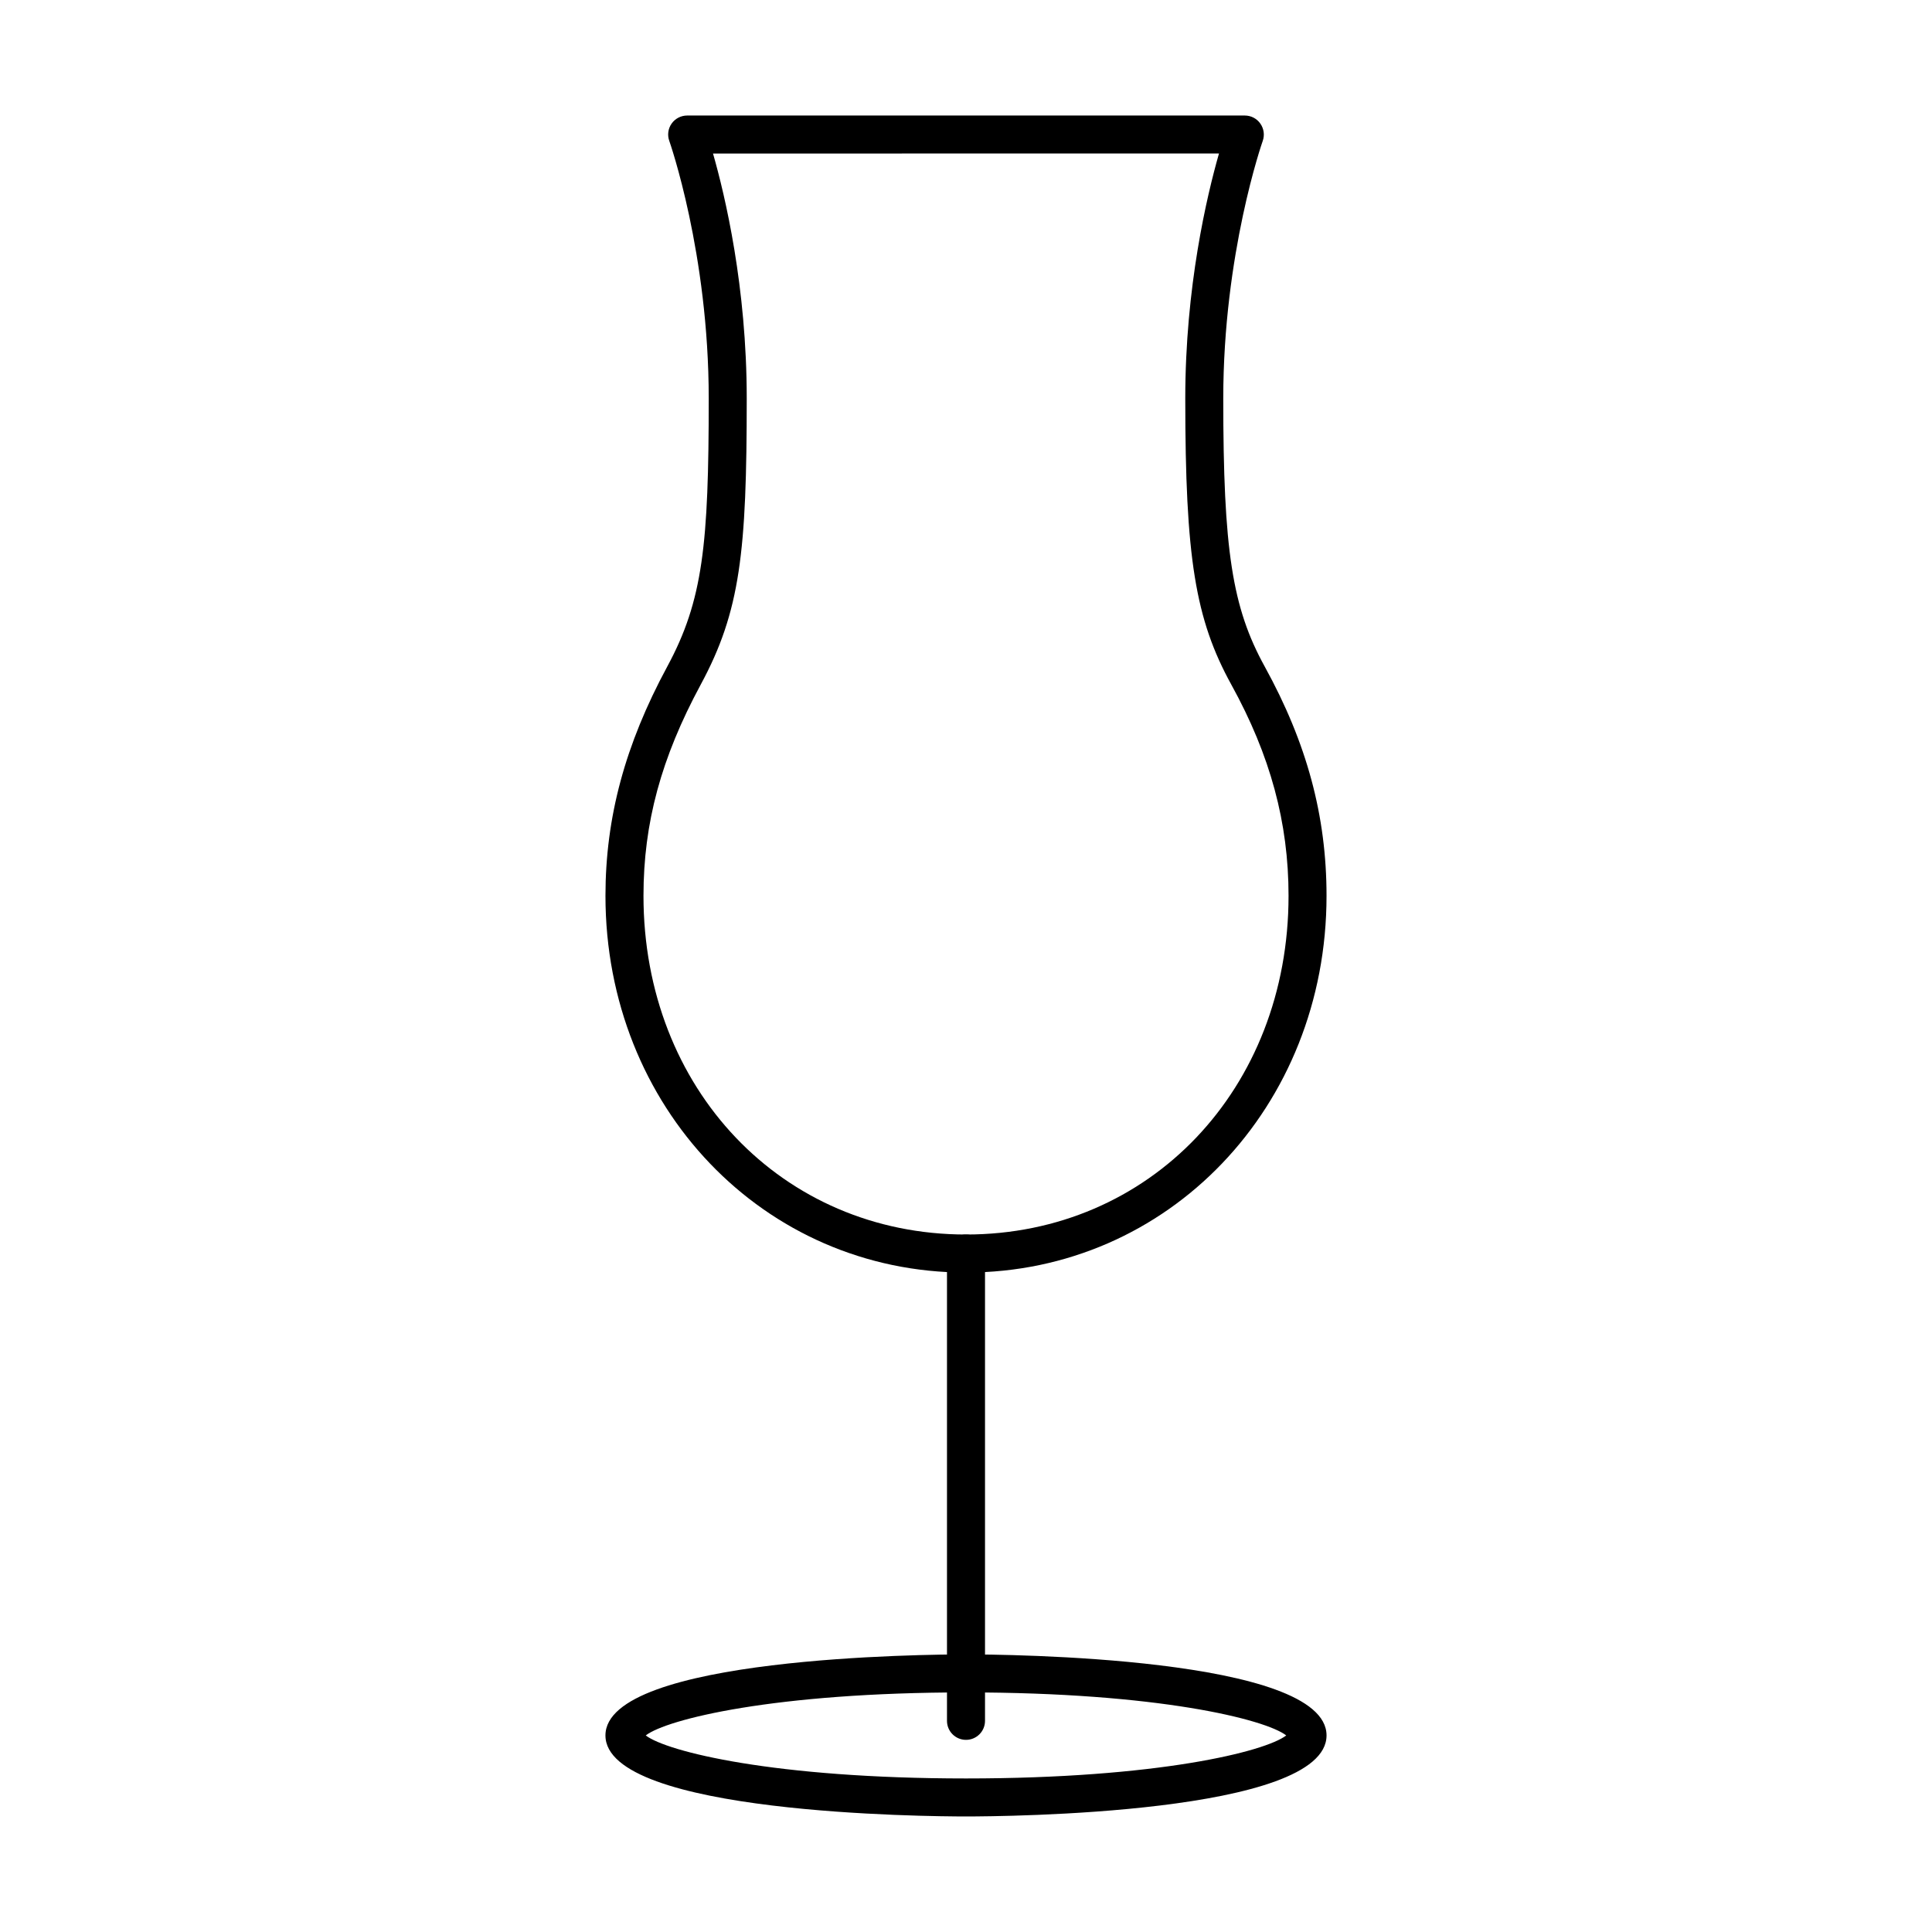
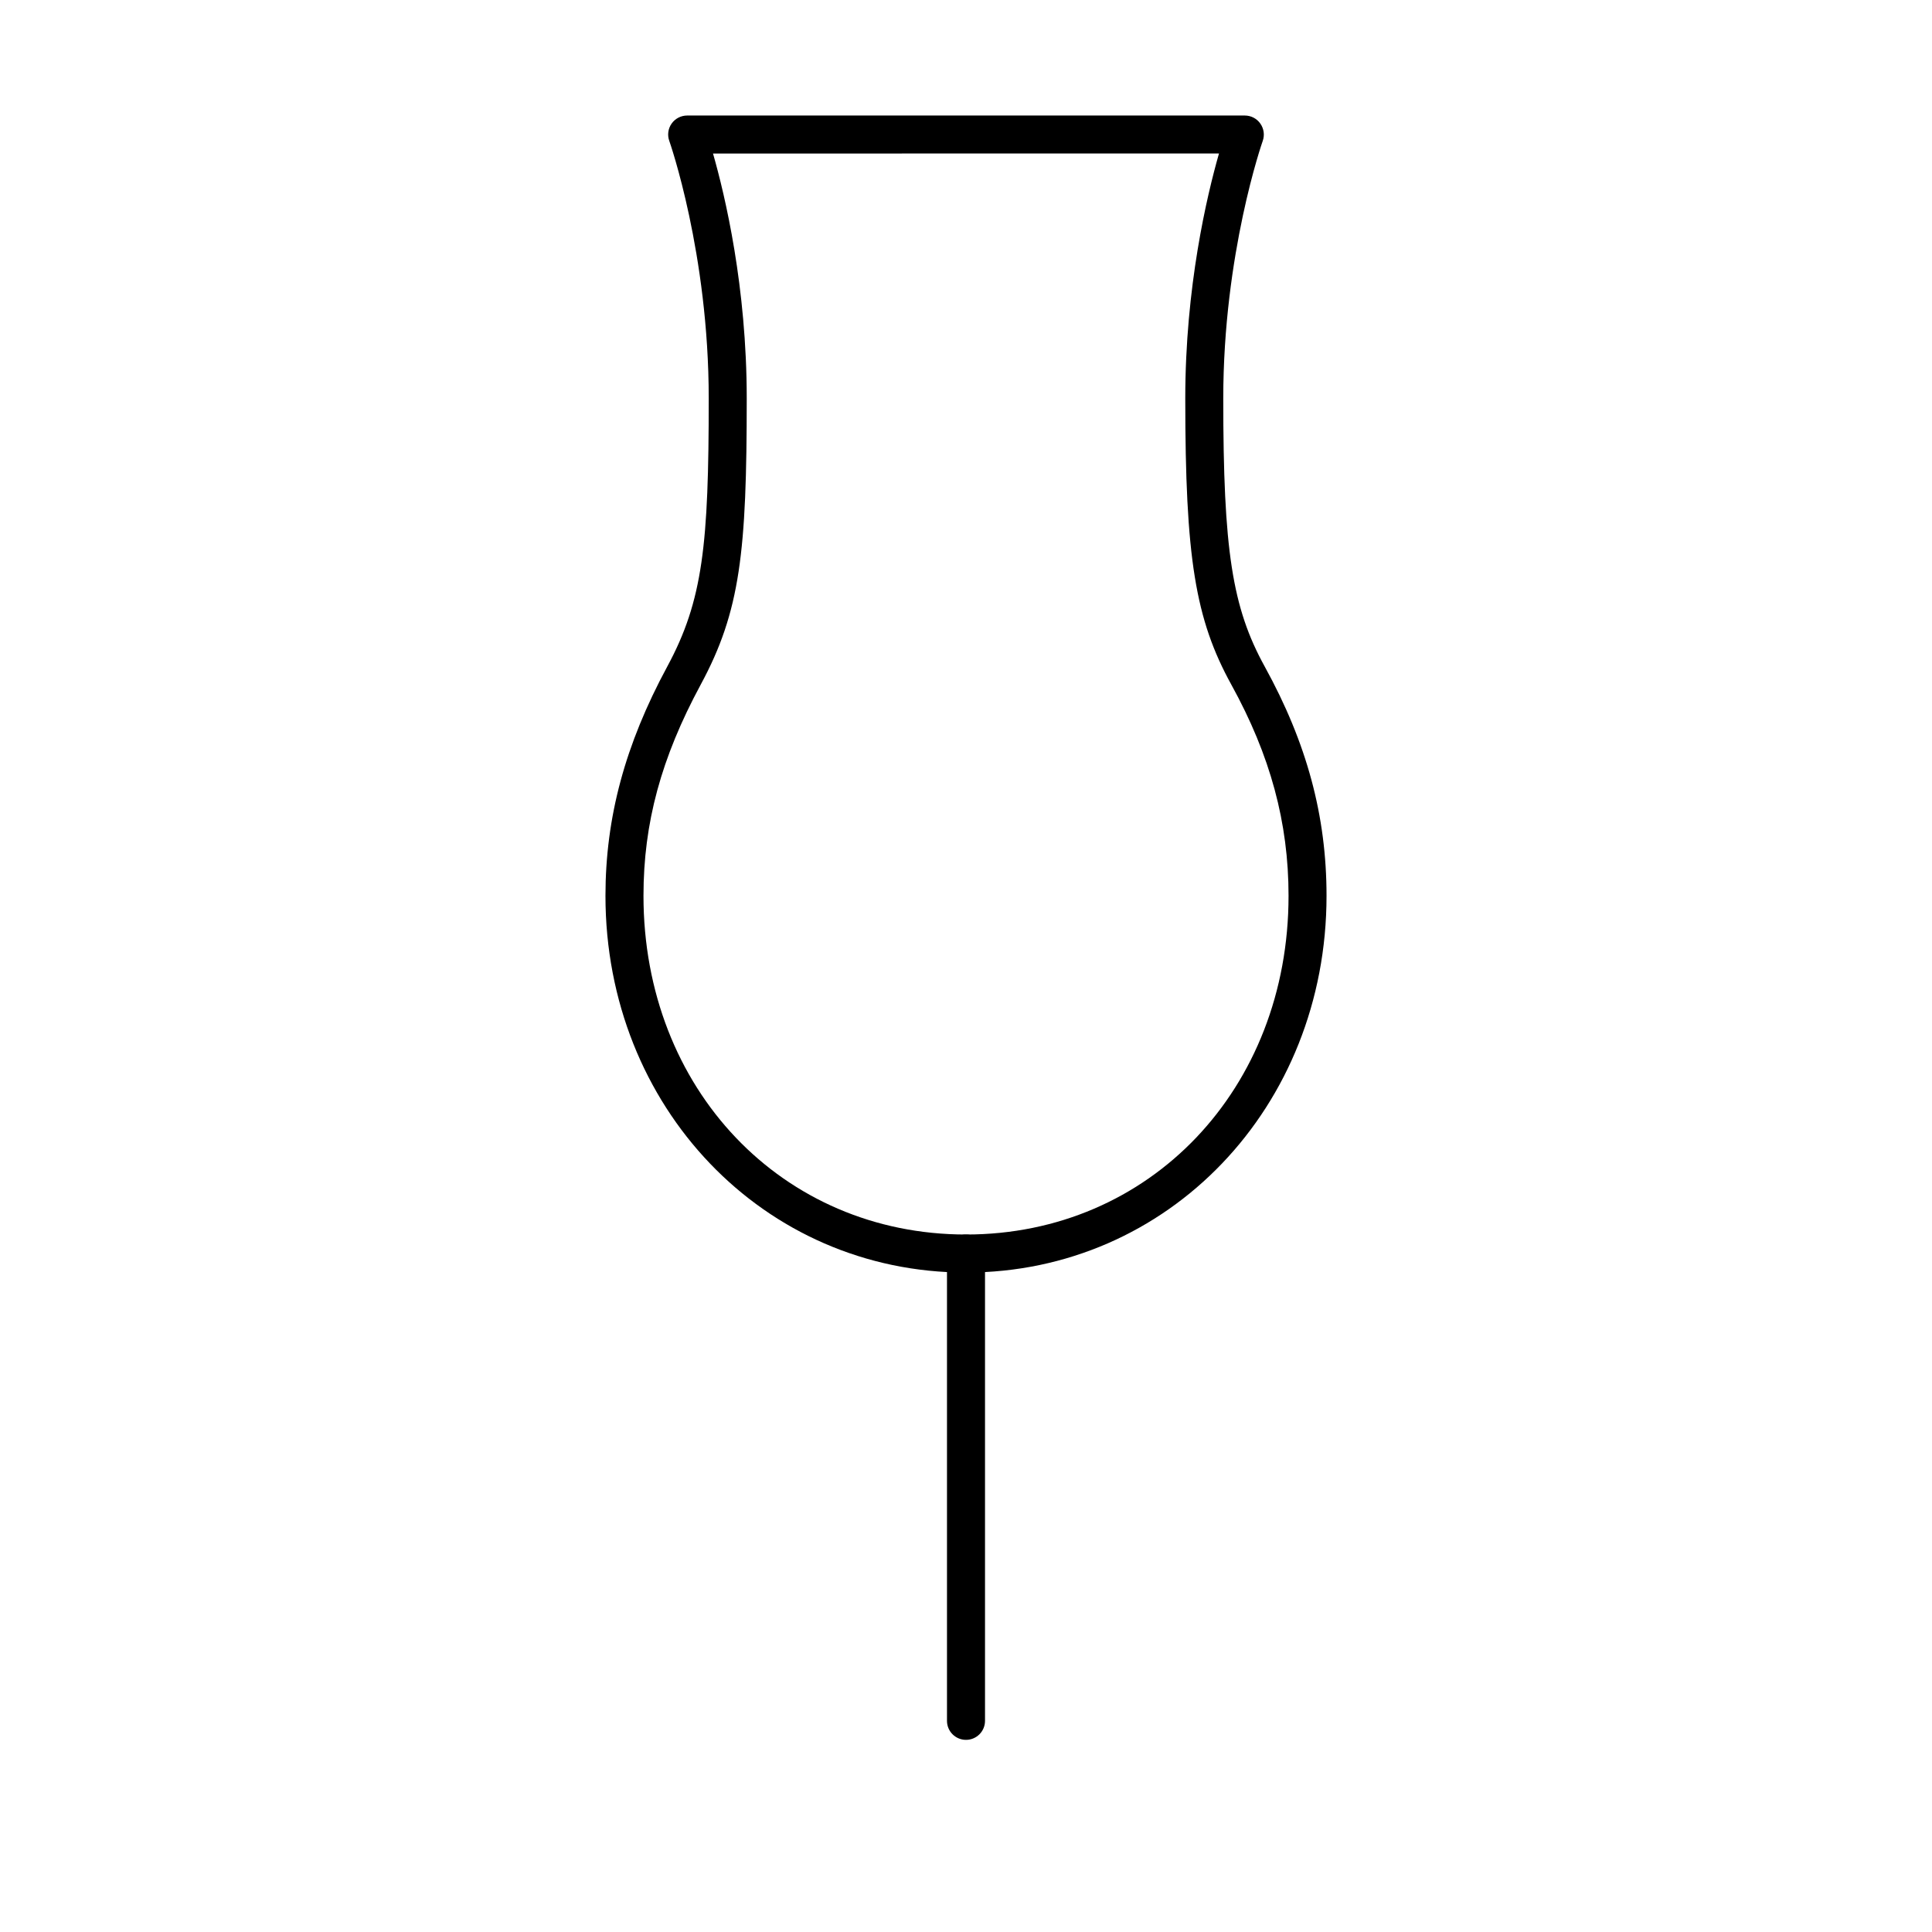
<svg xmlns="http://www.w3.org/2000/svg" fill="#000000" width="800px" height="800px" version="1.1" viewBox="144 144 512 512">
  <g>
    <path d="m400.02 481.24h-0.035c-53.57 0-95.531-43.852-95.531-99.836 0-20.762 5.199-40.066 16.375-60.754 9.477-17.539 10.992-32.379 10.992-71.027 0-38.52-10.352-67.984-10.453-68.281-0.555-1.535-0.324-3.254 0.617-4.59 0.941-1.336 2.481-2.137 4.117-2.137h147.79c1.637 0 3.176 0.797 4.109 2.137 0.945 1.34 1.18 3.047 0.637 4.594-0.105 0.293-10.461 29.859-10.461 68.281 0 40.102 2.359 55.359 10.973 70.992 11.184 20.305 16.395 39.613 16.395 60.785 0.004 55.984-41.957 99.836-95.527 99.836zm-67.062-296.55c3.211 11.211 8.934 35.344 8.934 64.938 0 40.594-1.684 56.348-12.203 75.816-10.477 19.41-15.16 36.668-15.16 55.957 0 51.172 36.738 89.758 85.457 89.758h0.035c48.719 0 85.457-38.586 85.457-89.758 0-19.402-4.812-37.172-15.145-55.93-9.594-17.406-12.223-33.711-12.223-75.855 0-29.594 5.727-53.727 8.934-64.938l-134.09 0.004z" />
    <path d="m400 605.08c-2.785 0-5.039-2.254-5.039-5.039v-123.84c0-2.785 2.254-5.039 5.039-5.039s5.039 2.254 5.039 5.039v123.84c0 2.789-2.254 5.039-5.039 5.039z" />
-     <path d="m400 625.38c-9.781 0-95.551-0.602-95.551-21.473s85.77-21.477 95.551-21.477c9.785 0 95.547 0.598 95.547 21.477s-85.766 21.473-95.547 21.473zm-84.871-21.473c5.551 4.281 34.016 11.402 84.871 11.402 50.848 0 79.316-7.117 84.867-11.402-5.551-4.281-34.016-11.402-84.867-11.402s-79.32 7.117-84.871 11.402z" />
  </g>
</svg>